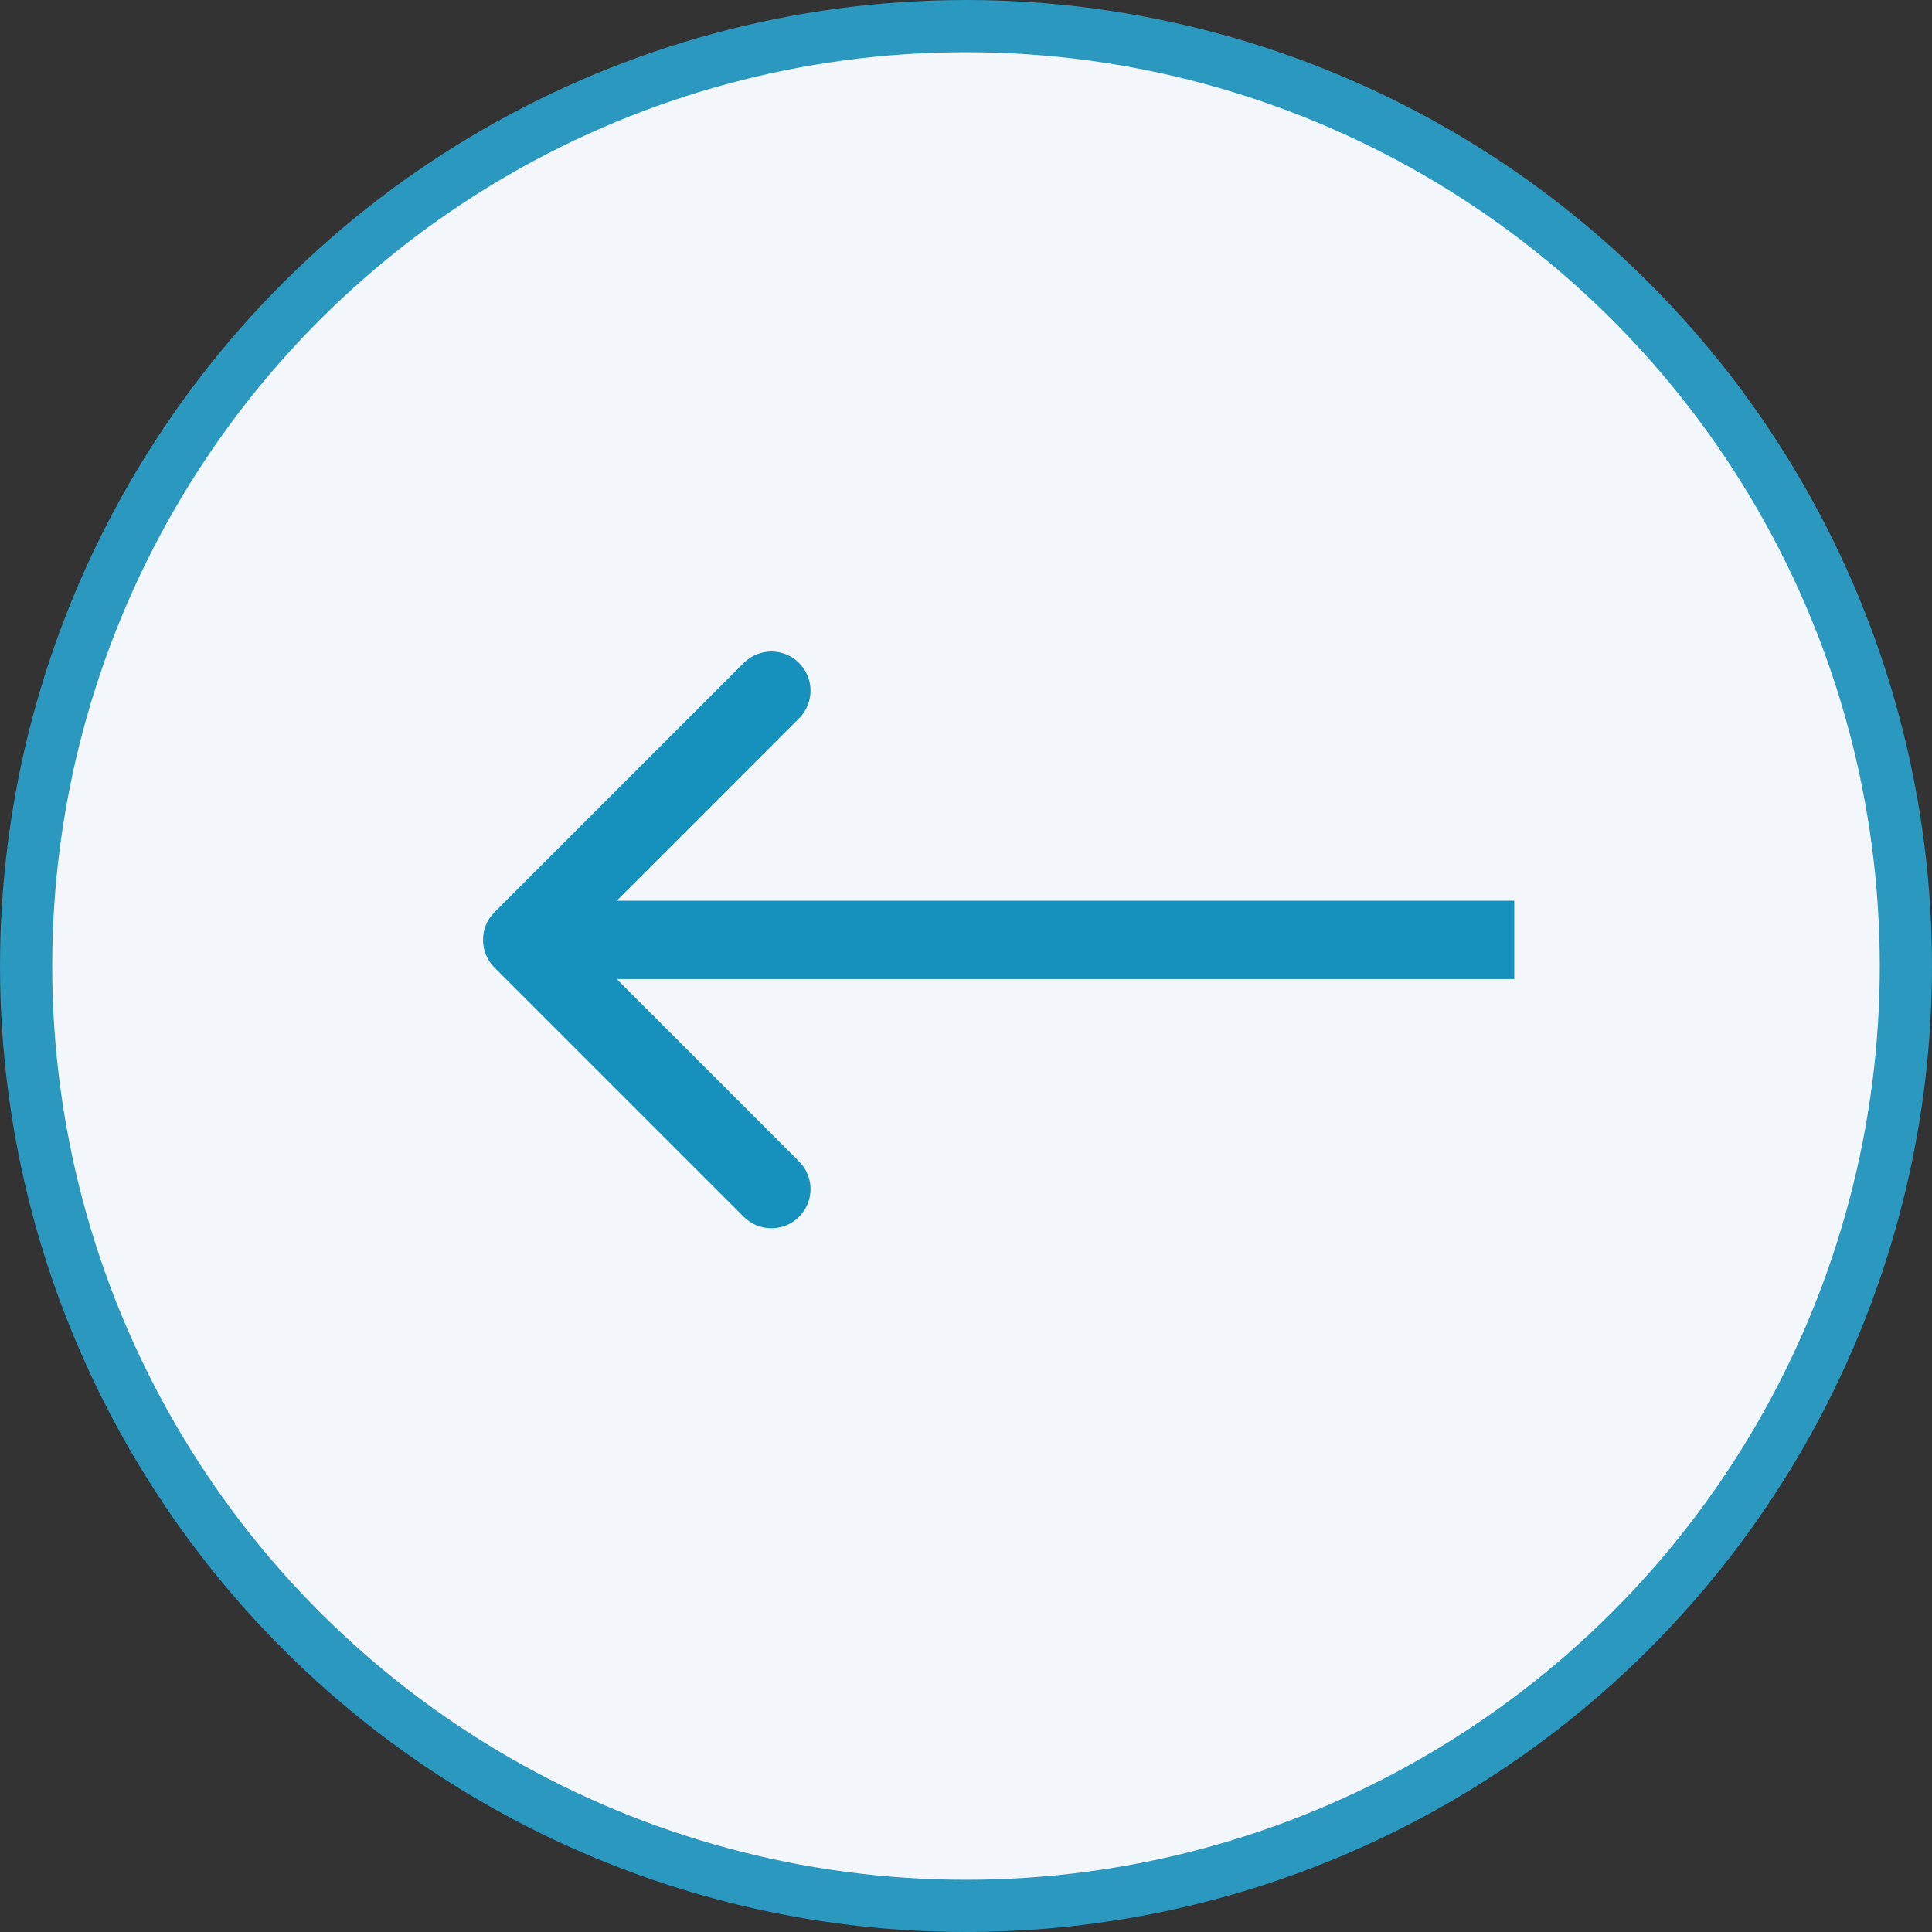
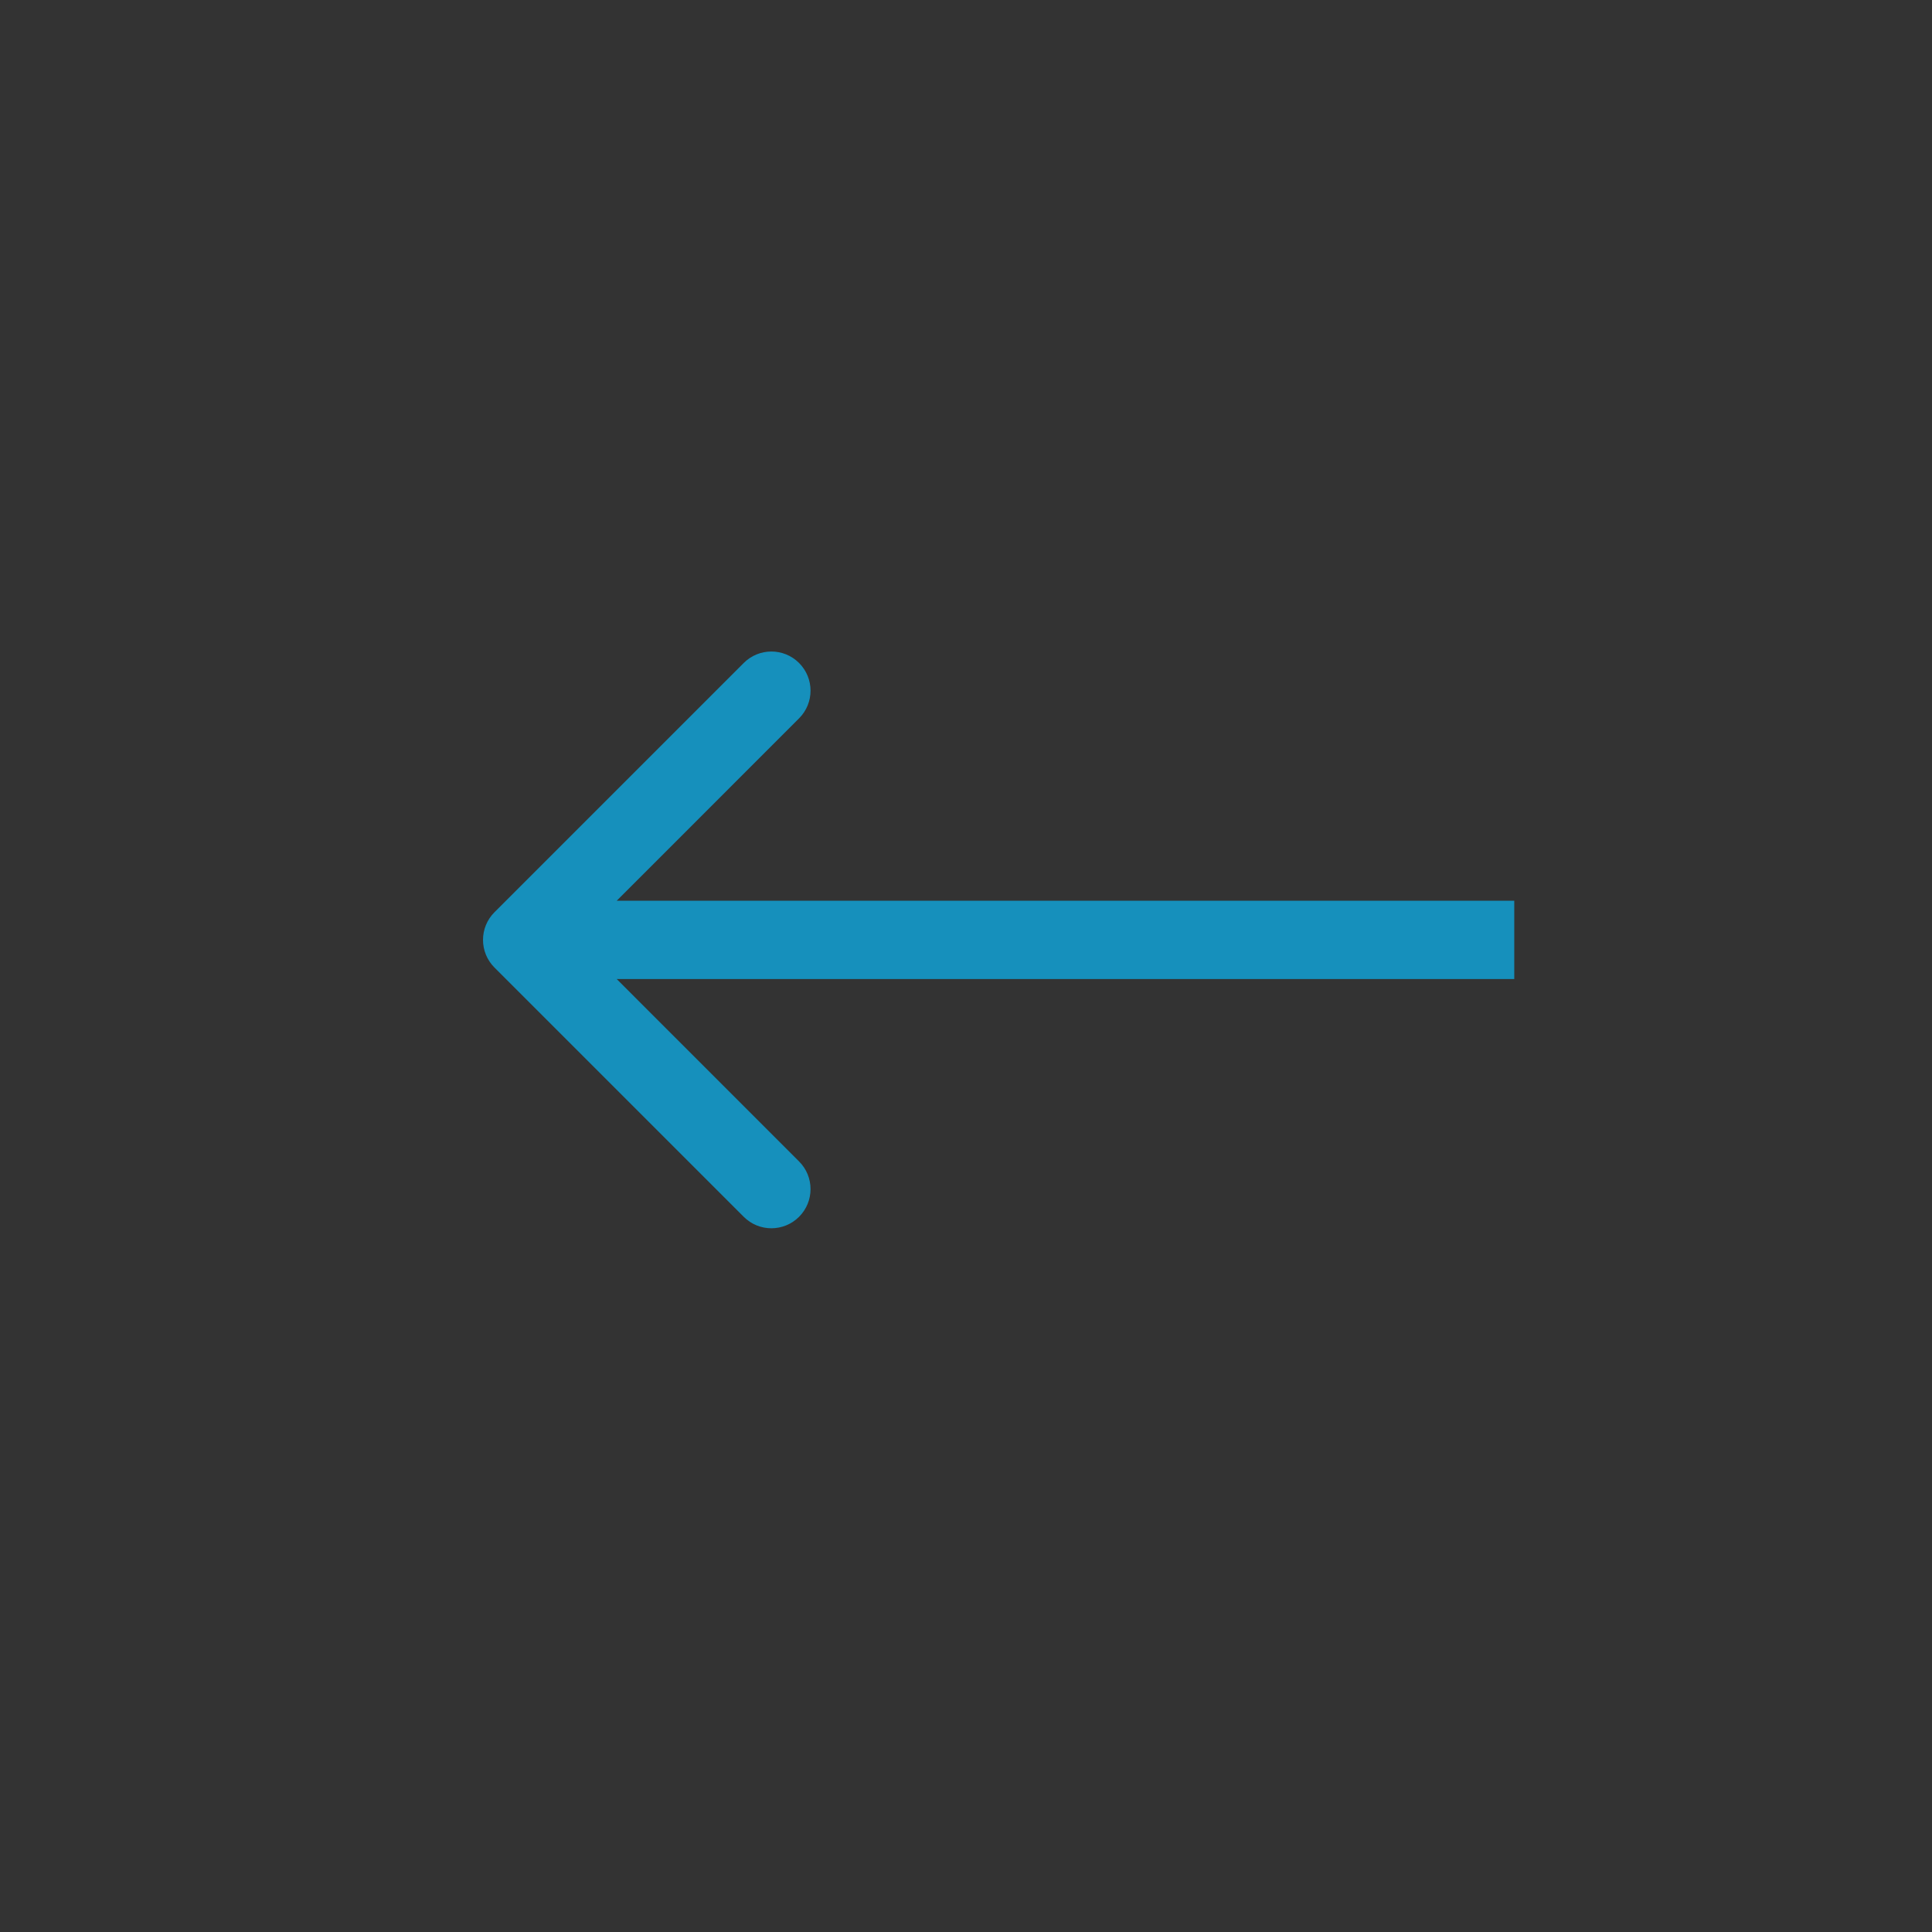
<svg xmlns="http://www.w3.org/2000/svg" width="37" height="37" viewBox="0 0 37 37" fill="none">
  <rect x="0" y="0" width="37" height="37" fill="#333333" stroke="none" />
-   <circle cx="18.5" cy="18.5" r="18" transform="matrix(4.37114e-08 1 1 -4.37114e-08 0 0)" fill="#F3F6FA" stroke="#2B98C0" />
-   <path d="M9.47 18.53C9.177 18.237 9.177 17.763 9.47 17.47L14.243 12.697C14.536 12.404 15.01 12.404 15.303 12.697C15.596 12.99 15.596 13.464 15.303 13.757L11.061 18L15.303 22.243C15.596 22.535 15.596 23.01 15.303 23.303C15.01 23.596 14.536 23.596 14.243 23.303L9.47 18.53ZM29 18.75H10V17.25H29V18.75Z" fill="#1690BC" />
+   <path d="M9.47 18.53C9.177 18.237 9.177 17.763 9.47 17.47L14.243 12.697C14.536 12.404 15.01 12.404 15.303 12.697C15.596 12.99 15.596 13.464 15.303 13.757L11.061 18L15.303 22.243C15.596 22.535 15.596 23.01 15.303 23.303C15.01 23.596 14.536 23.596 14.243 23.303L9.47 18.53ZM29 18.75H10V17.25H29Z" fill="#1690BC" />
</svg>